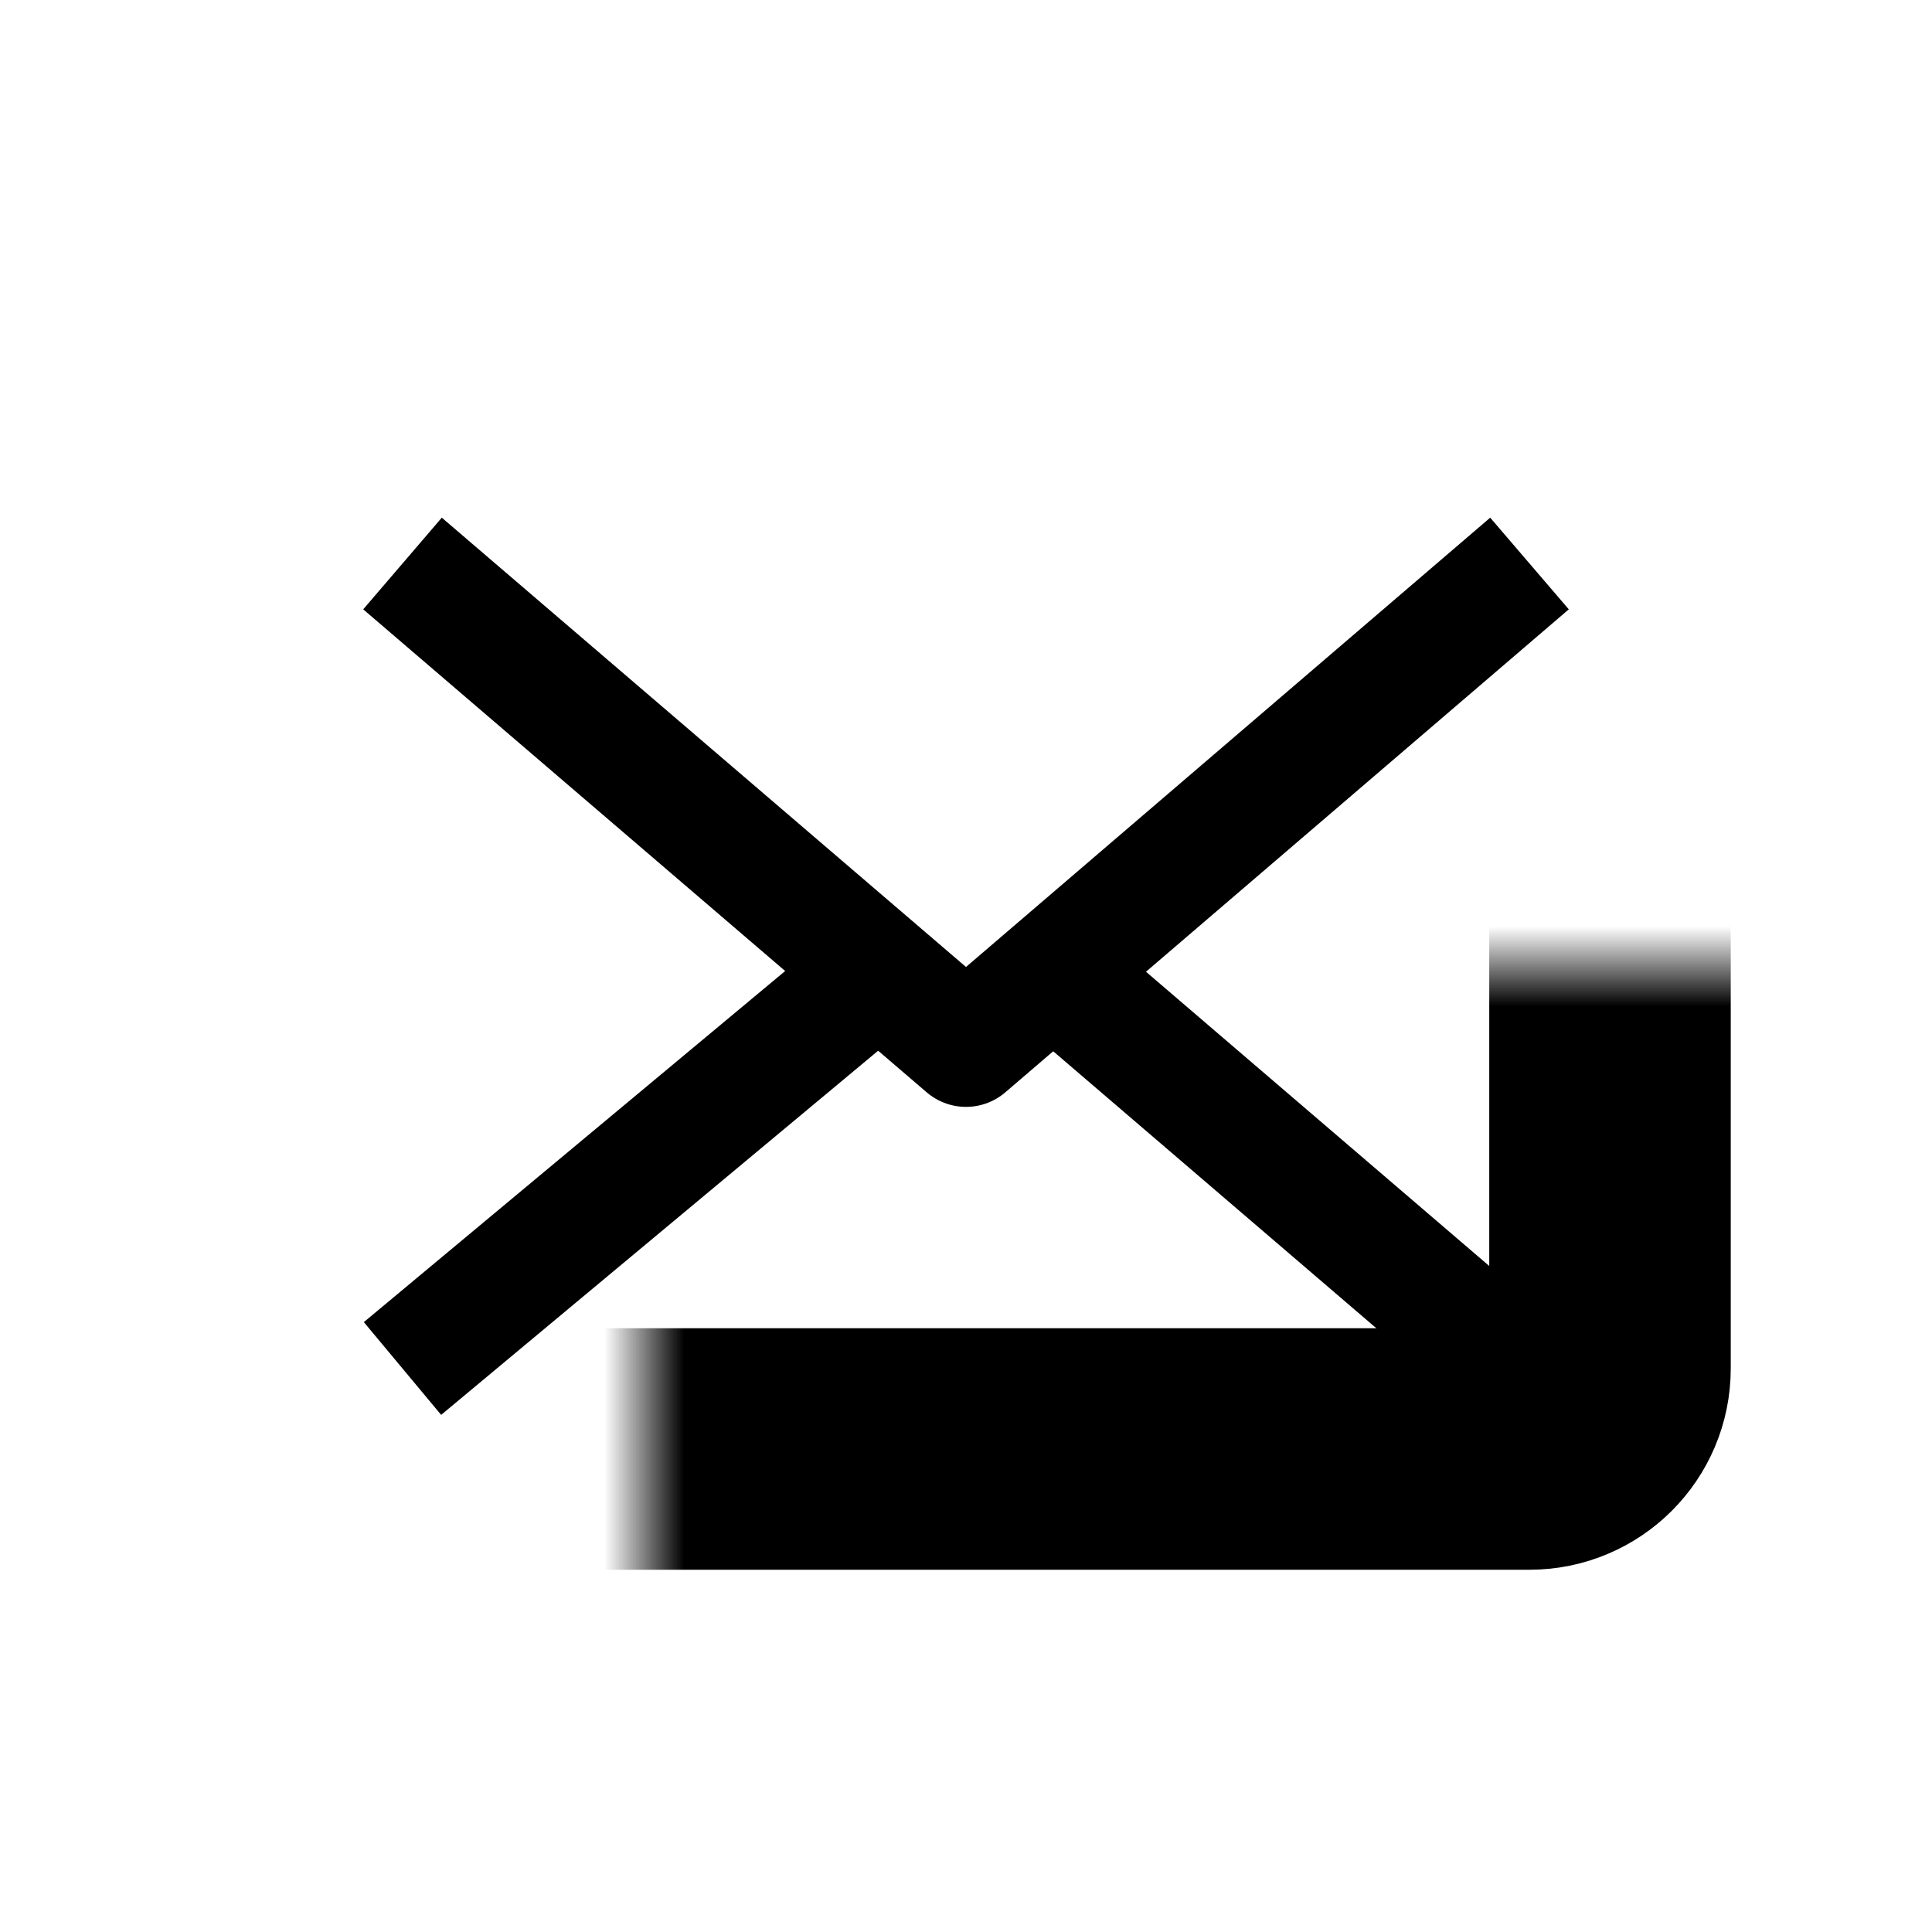
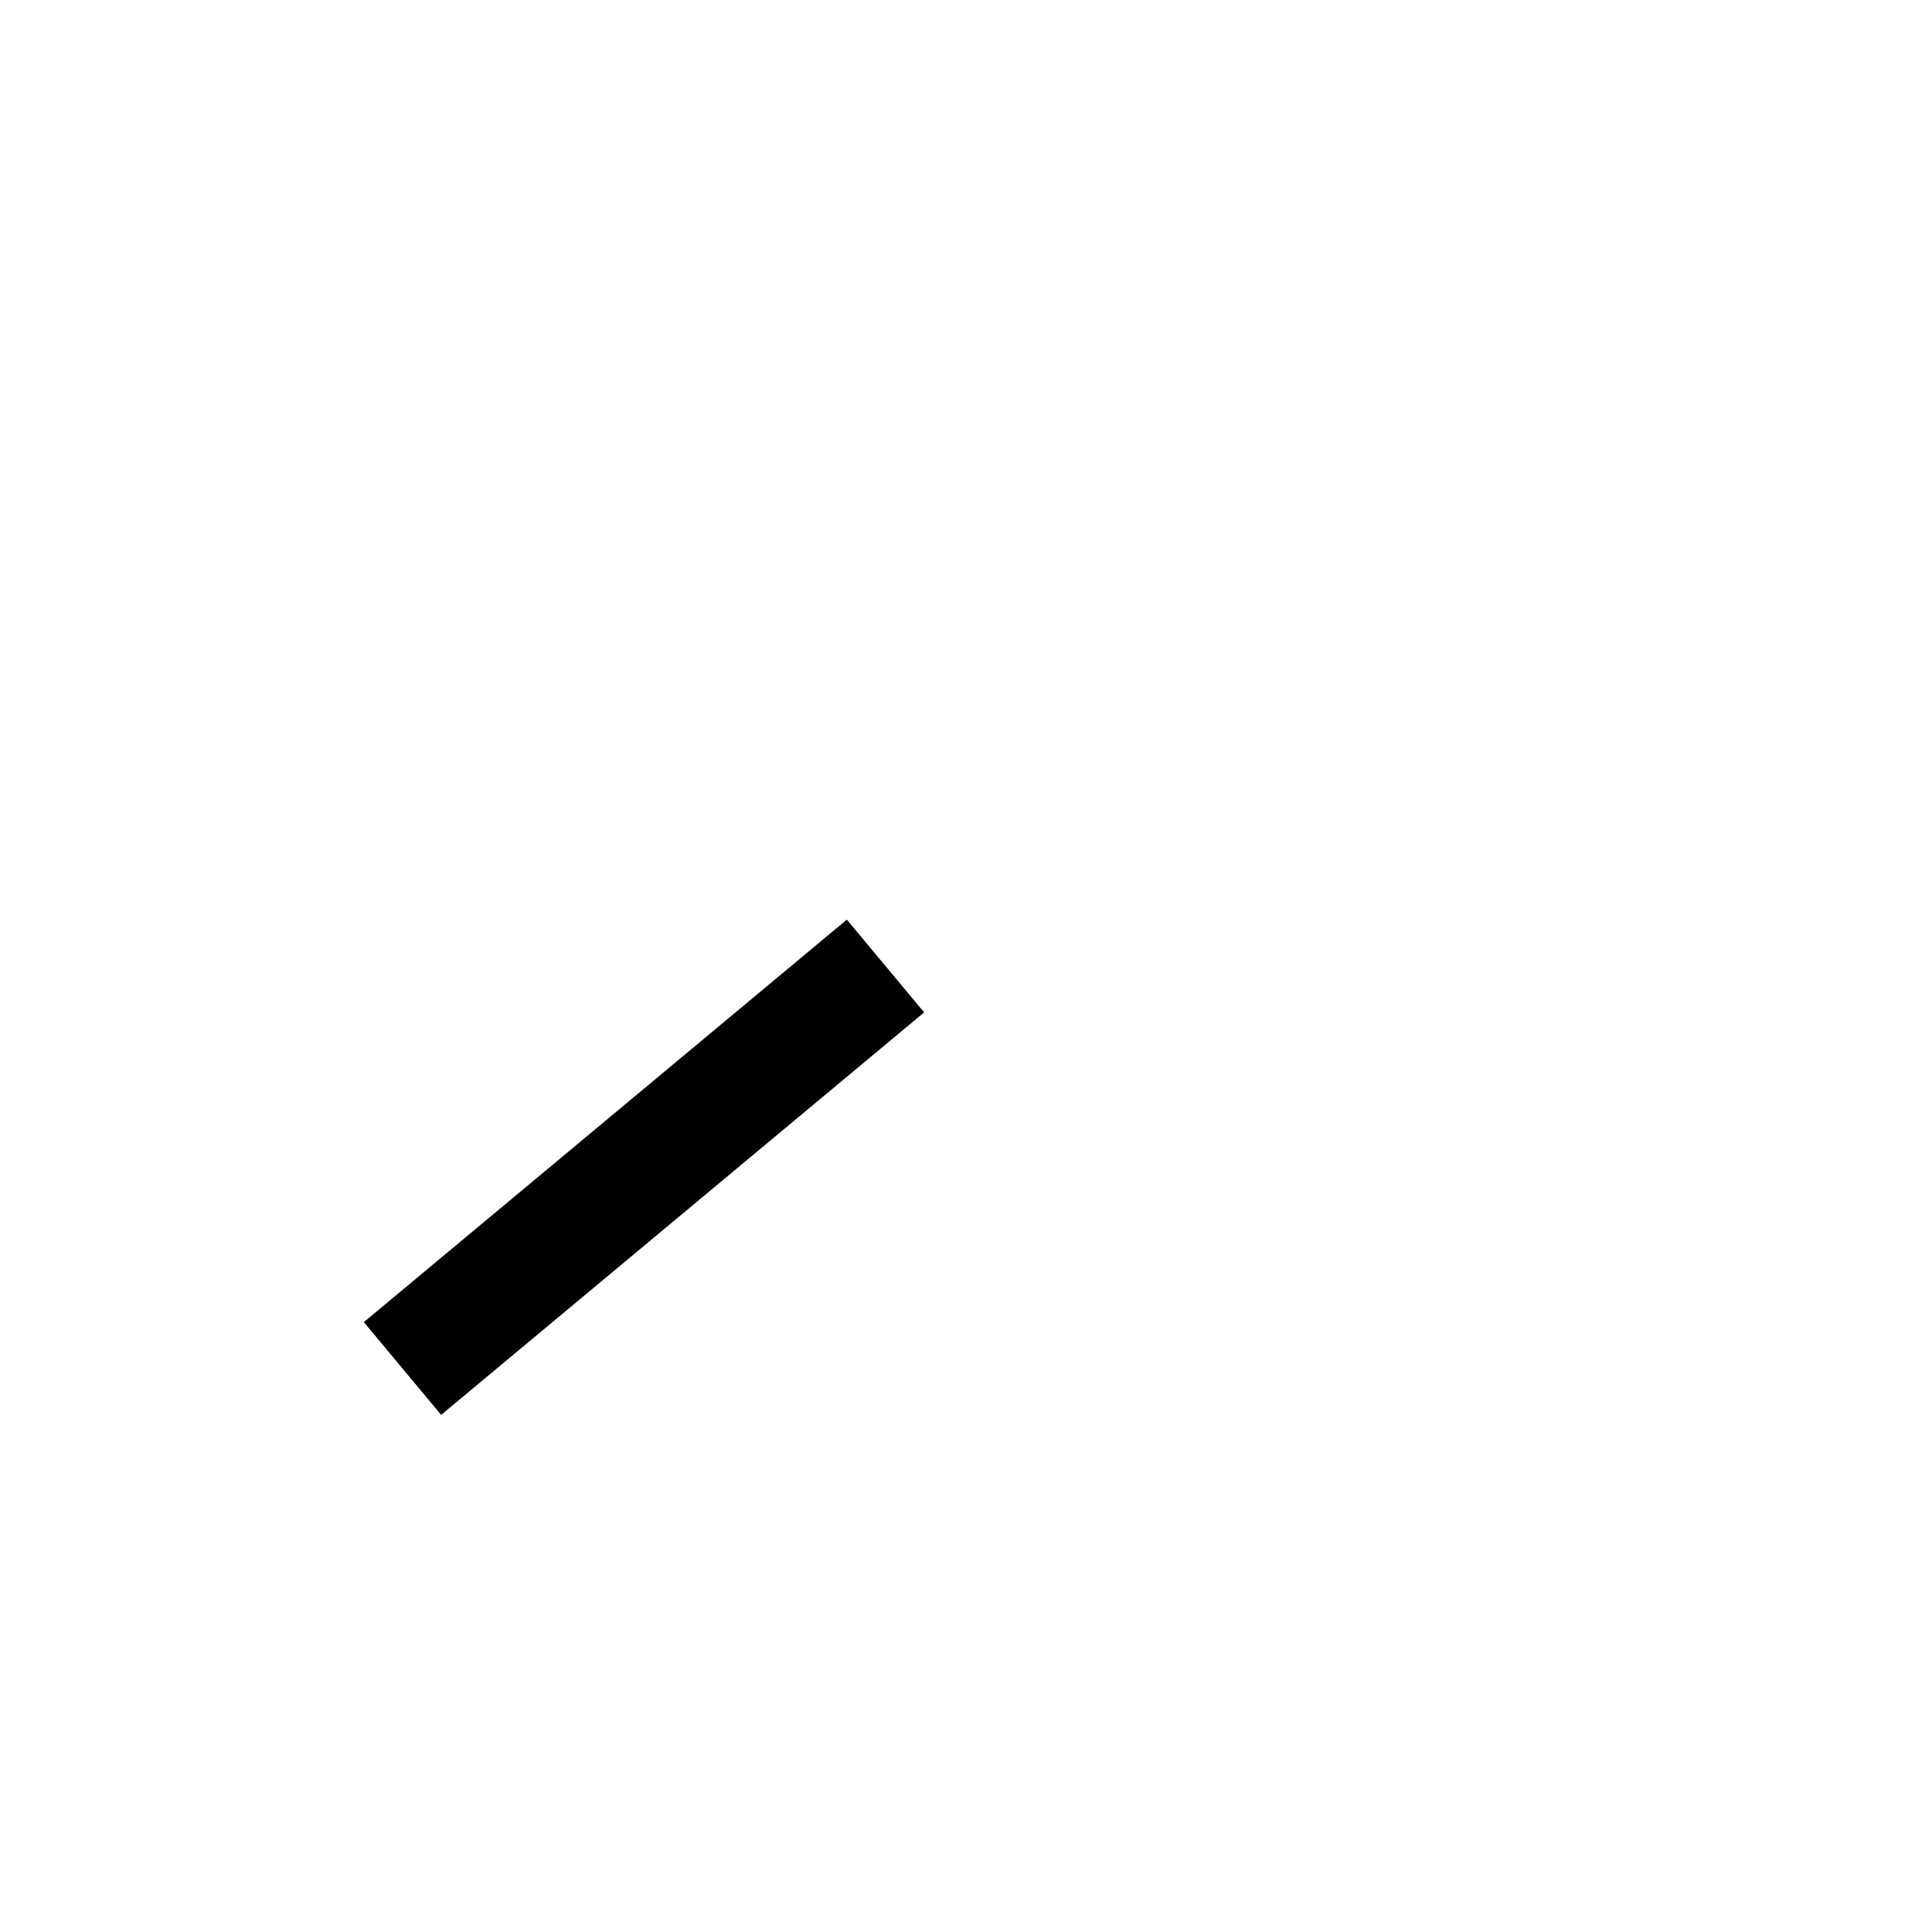
<svg xmlns="http://www.w3.org/2000/svg" width="24" height="24" viewBox="0 0 24 24" fill="none">
  <mask id="path-1-inside-1_138_12515" fill="white">
-     <rect x="4" y="6" width="16" height="12" rx="1" />
-   </mask>
+     </mask>
  <rect x="4" y="6" width="16" height="12" rx="1" stroke="black" stroke-width="3" mask="url(#path-1-inside-1_138_12515)" />
-   <path d="M5 7L12 13L19 7" stroke="black" stroke-width="1.5" stroke-linejoin="round" />
-   <path d="M5 17L11 12M19 17.143L13 12" stroke="black" stroke-width="1.5" stroke-linejoin="round" />
+   <path d="M5 17L11 12M19 17.143" stroke="black" stroke-width="1.5" stroke-linejoin="round" />
</svg>